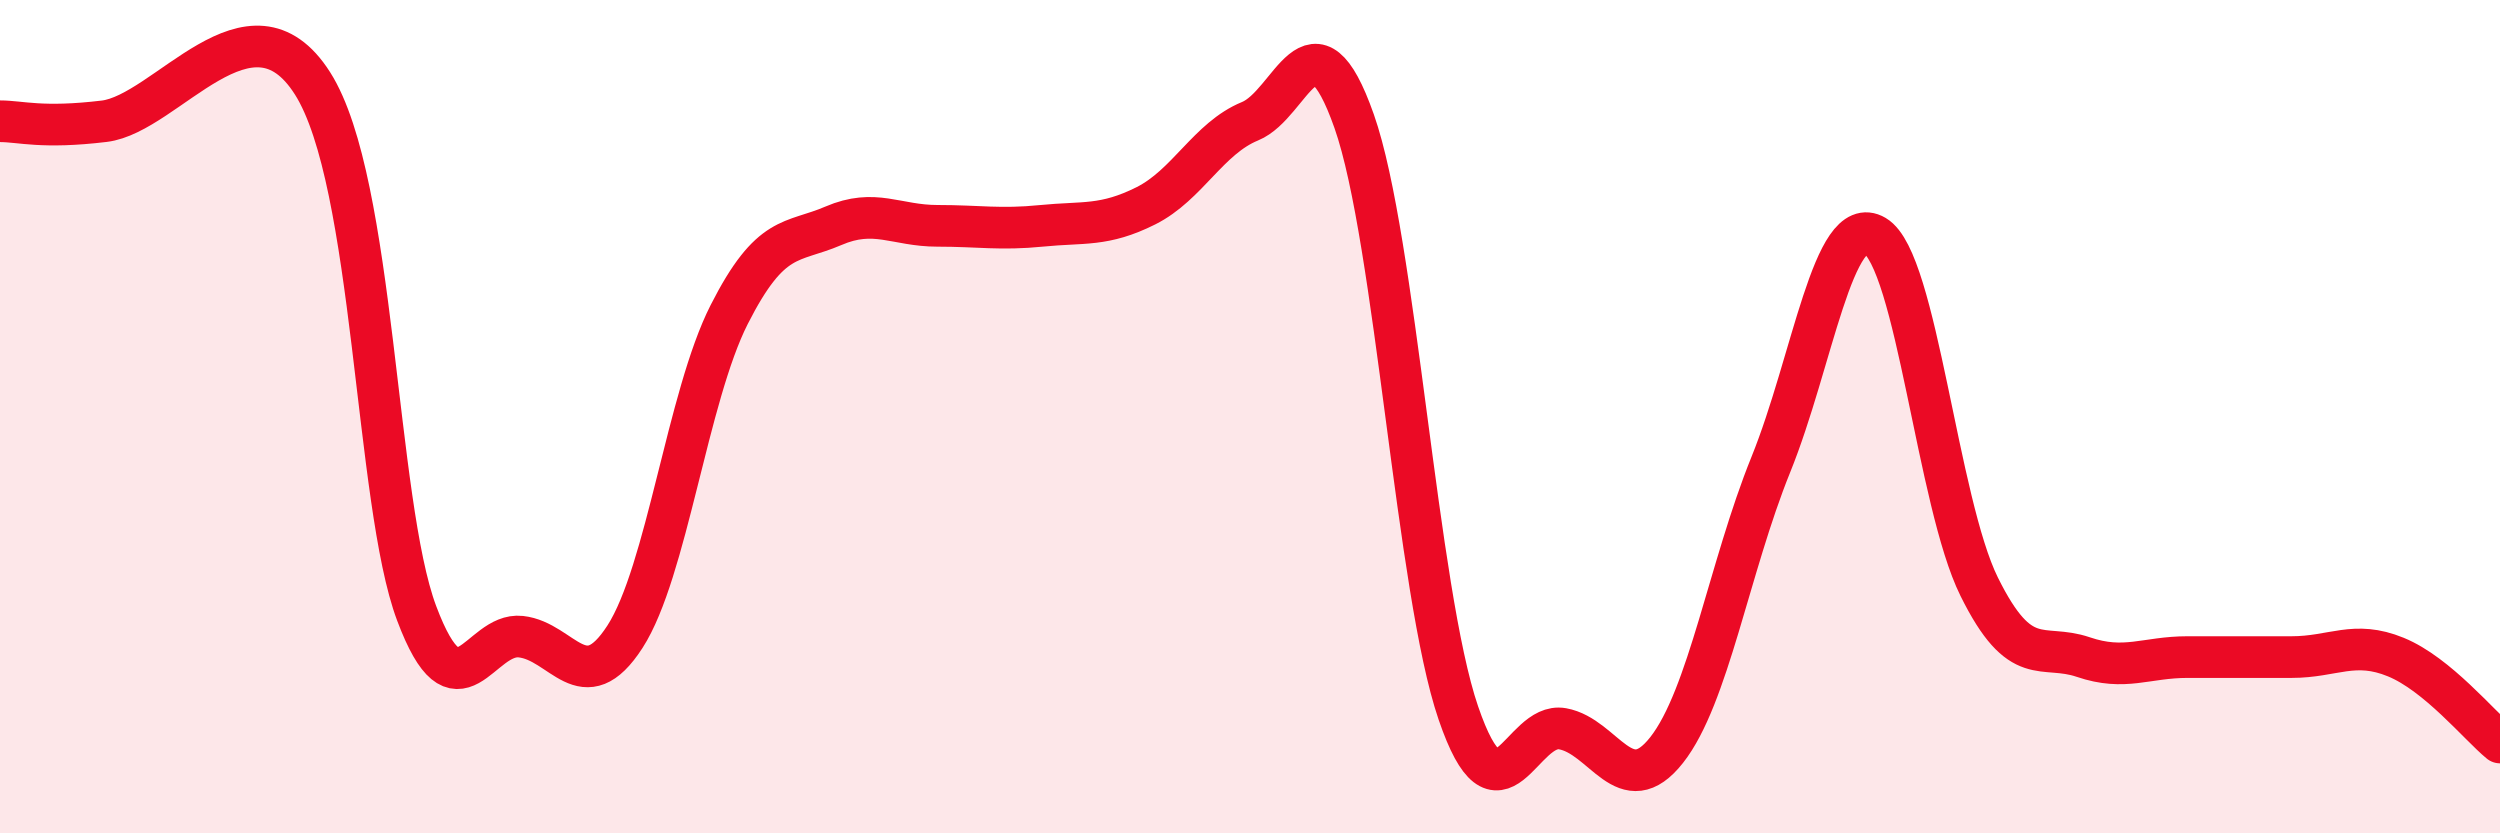
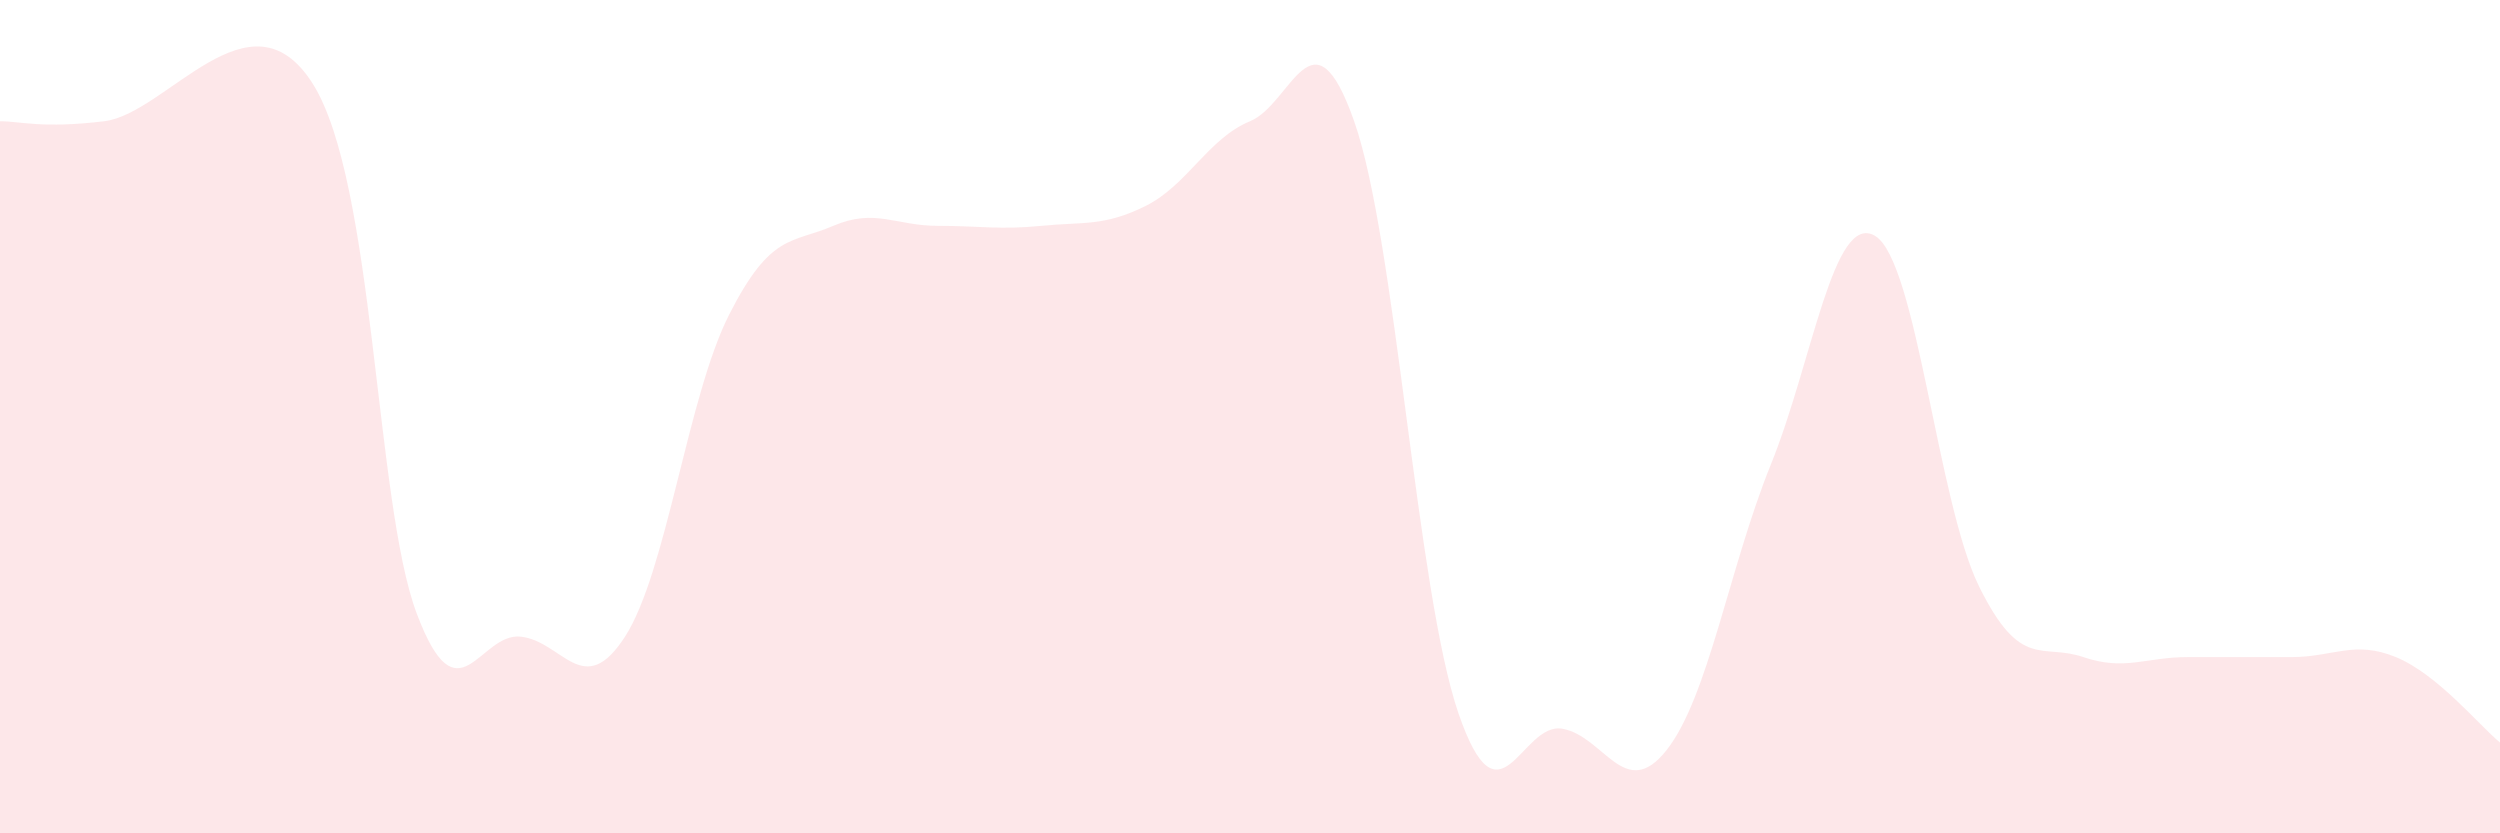
<svg xmlns="http://www.w3.org/2000/svg" width="60" height="20" viewBox="0 0 60 20">
  <path d="M 0,2.91 C 0.5,2.91 1,3.09 2.5,2.91 C 4,2.73 6,-0.36 7.5,2 C 9,4.36 9,12.06 10,14.72 C 11,17.38 11.5,15.17 12.5,15.28 C 13.5,15.39 14,16.83 15,15.28 C 16,13.73 16.5,9.52 17.5,7.55 C 18.5,5.58 19,5.85 20,5.42 C 21,4.99 21.5,5.42 22.5,5.42 C 23.5,5.42 24,5.52 25,5.42 C 26,5.32 26.5,5.44 27.5,4.94 C 28.5,4.44 29,3.32 30,2.91 C 31,2.5 31.5,0.07 32.5,2.91 C 33.5,5.75 34,14.19 35,17.11 C 36,20.03 36.5,17.31 37.5,17.49 C 38.5,17.67 39,19.27 40,18 C 41,16.73 41.5,13.62 42.5,11.15 C 43.5,8.68 44,5.07 45,5.66 C 46,6.25 46.5,12.06 47.5,14.08 C 48.5,16.1 49,15.43 50,15.77 C 51,16.11 51.5,15.77 52.5,15.77 C 53.5,15.77 54,15.77 55,15.77 C 56,15.77 56.5,15.36 57.5,15.77 C 58.5,16.18 59.5,17.41 60,17.82L60 20L0 20Z" fill="#EB0A25" opacity="0.1" stroke-linecap="round" stroke-linejoin="round" />
-   <path d="M 0,2.91 C 0.5,2.91 1,3.09 2.5,2.91 C 4,2.73 6,-0.36 7.5,2 C 9,4.36 9,12.06 10,14.72 C 11,17.38 11.5,15.17 12.5,15.28 C 13.5,15.39 14,16.83 15,15.28 C 16,13.73 16.5,9.52 17.5,7.55 C 18.5,5.58 19,5.85 20,5.42 C 21,4.99 21.5,5.42 22.5,5.42 C 23.5,5.42 24,5.52 25,5.42 C 26,5.32 26.5,5.44 27.5,4.94 C 28.5,4.44 29,3.32 30,2.91 C 31,2.5 31.5,0.07 32.5,2.91 C 33.5,5.75 34,14.19 35,17.11 C 36,20.03 36.5,17.31 37.5,17.49 C 38.5,17.67 39,19.27 40,18 C 41,16.73 41.5,13.62 42.5,11.15 C 43.5,8.68 44,5.07 45,5.66 C 46,6.25 46.5,12.06 47.5,14.08 C 48.5,16.1 49,15.43 50,15.77 C 51,16.11 51.5,15.77 52.5,15.77 C 53.5,15.77 54,15.77 55,15.77 C 56,15.77 56.5,15.36 57.5,15.77 C 58.5,16.18 59.5,17.41 60,17.82" stroke="#EB0A25" stroke-width="1" fill="none" stroke-linecap="round" stroke-linejoin="round" />
</svg>